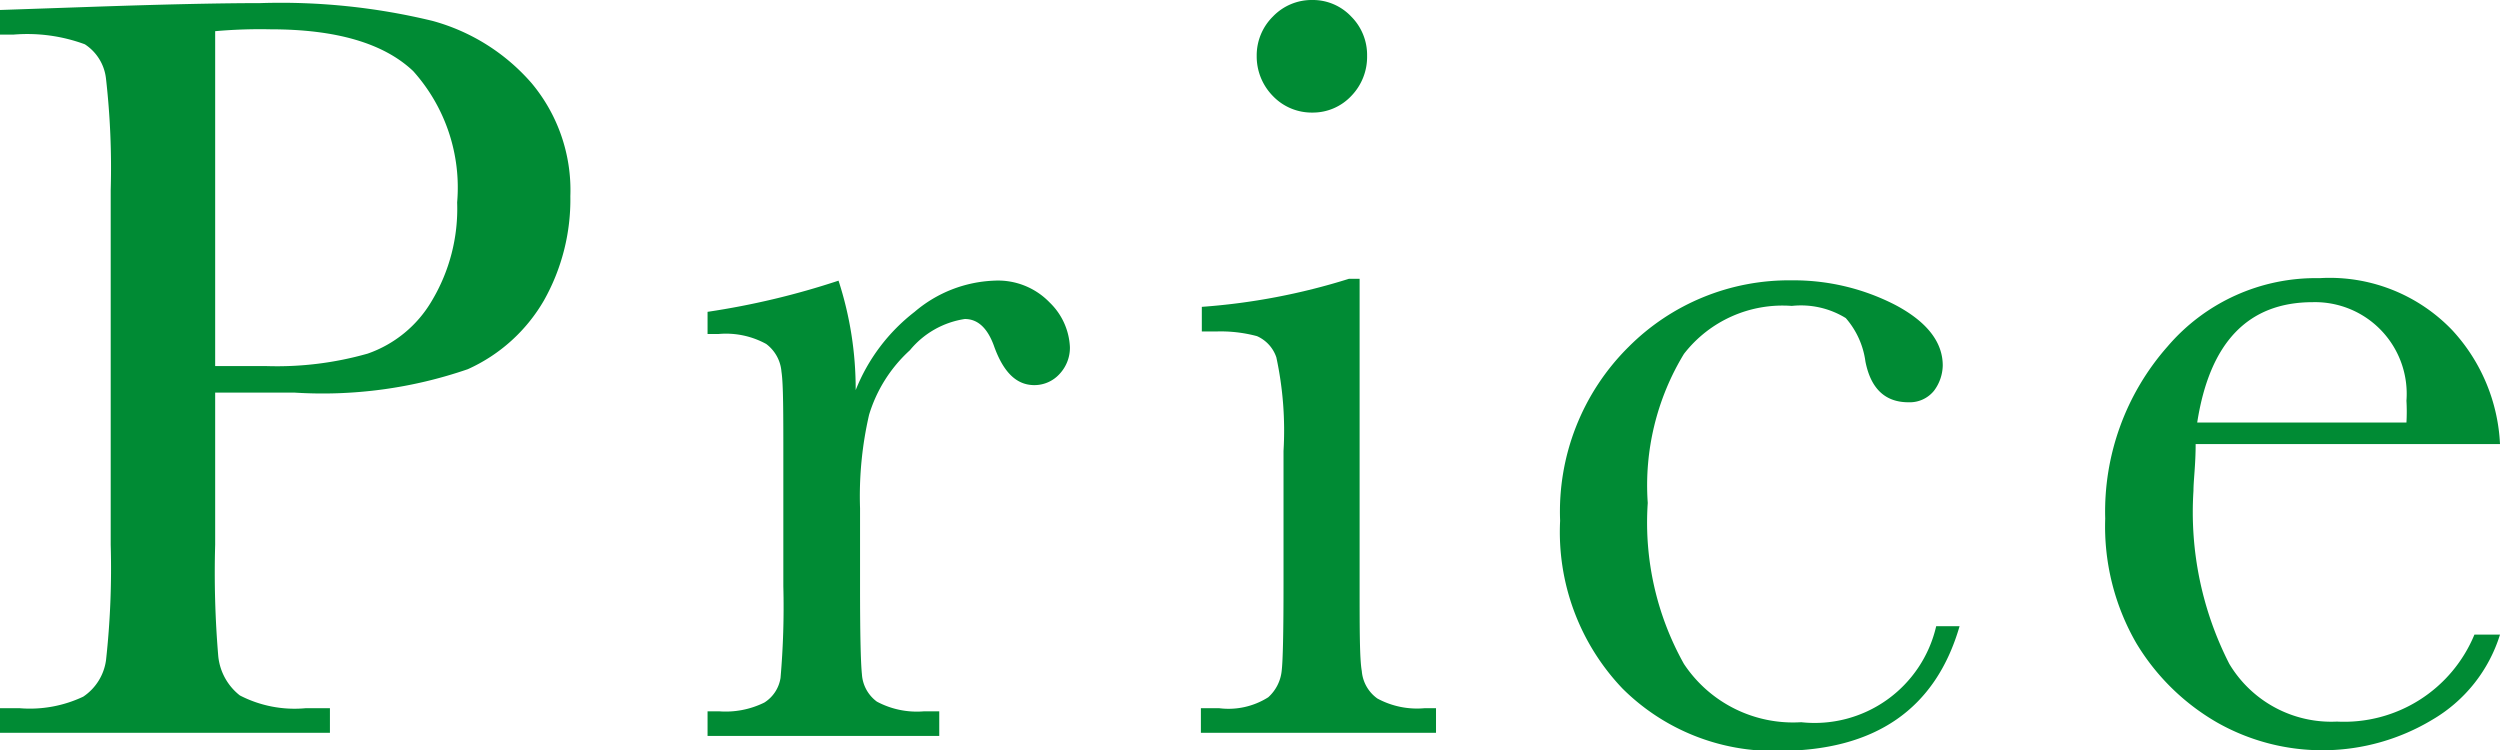
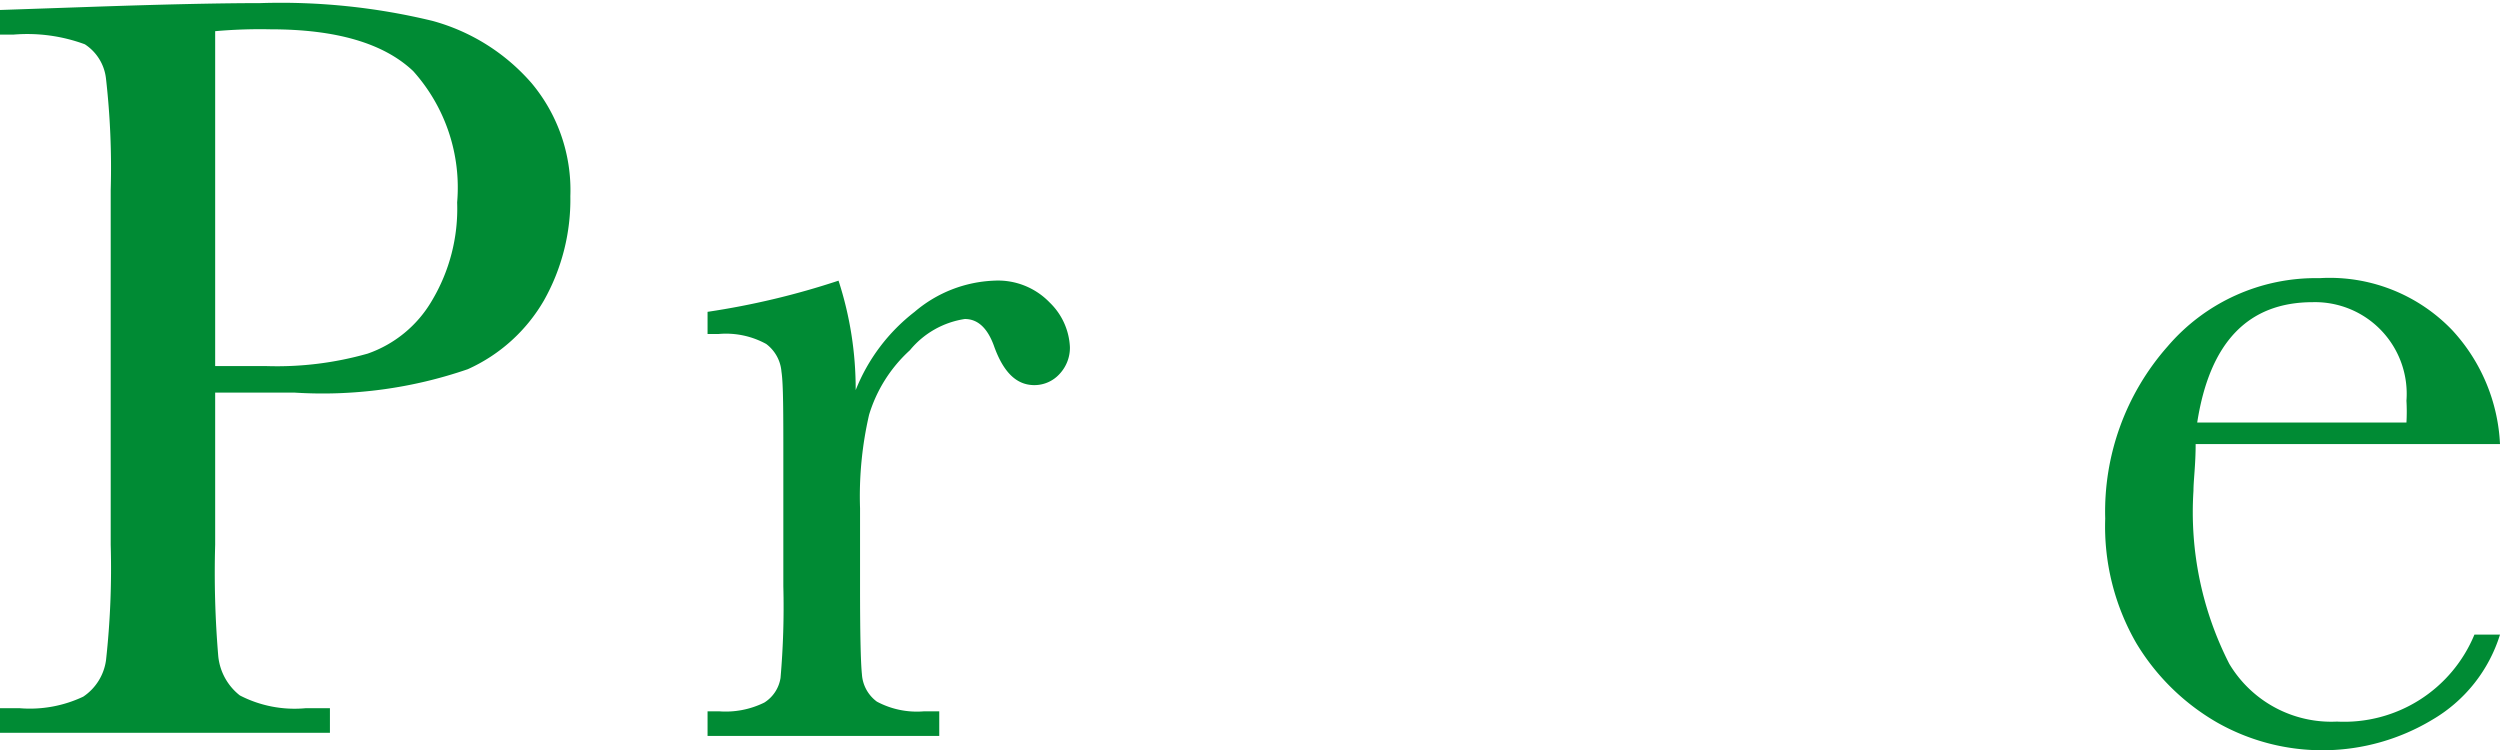
<svg xmlns="http://www.w3.org/2000/svg" viewBox="0 0 80.17 24.06">
  <defs>
    <style>.cls-1{fill:#008b34;}</style>
  </defs>
  <g id="レイヤー_2" data-name="レイヤー 2">
    <g id="design">
      <path class="cls-1" d="M6.9,12.59v4.88A31.84,31.84,0,0,0,7,21.05a1.83,1.83,0,0,0,.69,1.25,3.82,3.82,0,0,0,2.12.41h.77v.79H0v-.79H.62a4,4,0,0,0,2.05-.37,1.68,1.68,0,0,0,.73-1.17,26.89,26.89,0,0,0,.15-3.7V6.1A25.35,25.35,0,0,0,3.4,2.53a1.51,1.51,0,0,0-.68-1.11A5.33,5.33,0,0,0,.43,1.11H0V.32L2.91.22Q6.39.1,8.34.1a20.66,20.66,0,0,1,5.53.57,6.46,6.46,0,0,1,3.18,2,5.35,5.35,0,0,1,1.24,3.62,6.59,6.59,0,0,1-.85,3.35A5.36,5.36,0,0,1,15,11.84a14.29,14.29,0,0,1-5.56.75Zm0-.85H8.56a10.62,10.62,0,0,0,3.23-.4,3.85,3.85,0,0,0,2.05-1.68,5.75,5.75,0,0,0,.82-3.17,5.59,5.59,0,0,0-1.41-4.21C12.31,1.39,10.79.94,8.68.94A16.14,16.14,0,0,0,6.9,1Z" />
      <path class="cls-1" d="M27.44,12.51A5.94,5.94,0,0,1,29.33,10a4.17,4.17,0,0,1,2.55-1,2.3,2.3,0,0,1,1.78.7,2.12,2.12,0,0,1,.65,1.43,1.23,1.23,0,0,1-.33.86,1.09,1.09,0,0,1-.81.36c-.58,0-1-.42-1.3-1.27-.21-.57-.52-.85-.93-.85a2.82,2.82,0,0,0-1.76,1,4.6,4.6,0,0,0-1.31,2.07,11.62,11.62,0,0,0-.29,3v2.5q0,2.24.06,2.82a1.18,1.18,0,0,0,.48.88,2.72,2.72,0,0,0,1.52.31h.48v.79H22.69v-.79h.36a2.8,2.8,0,0,0,1.46-.28,1.14,1.14,0,0,0,.52-.79,26.28,26.28,0,0,0,.09-2.94V14.75c0-1.51,0-2.45-.06-2.83a1.23,1.23,0,0,0-.49-.89,2.68,2.68,0,0,0-1.52-.32h-.36V10a25.09,25.09,0,0,0,4.2-1A11.24,11.24,0,0,1,27.44,12.51Z" />
-       <path class="cls-1" d="M43.6,8.94V18.7c0,1.49,0,2.43.07,2.82a1.2,1.2,0,0,0,.5.88,2.67,2.67,0,0,0,1.52.31h.36v.79H38.51v-.79h.58a2.38,2.38,0,0,0,1.58-.35,1.32,1.32,0,0,0,.43-.84q.06-.48.06-2.82V14.46a11.14,11.14,0,0,0-.23-3,1.14,1.14,0,0,0-.62-.68A4.47,4.47,0,0,0,39,10.63h-.46V9.84a20.67,20.67,0,0,0,4.72-.9ZM40.3,1.79A1.75,1.75,0,0,1,40.82.53,1.72,1.72,0,0,1,42.08,0a1.69,1.69,0,0,1,1.25.53,1.74,1.74,0,0,1,.51,1.26,1.8,1.8,0,0,1-.51,1.29,1.69,1.69,0,0,1-1.25.53,1.72,1.72,0,0,1-1.26-.53A1.81,1.81,0,0,1,40.3,1.79Z" />
-       <path class="cls-1" d="M62.09,20.08h.75c-.77,2.66-2.71,4-5.81,4a6.87,6.87,0,0,1-5-2,7.27,7.27,0,0,1-2-5.38,7.43,7.43,0,0,1,2.2-5.58,7.26,7.26,0,0,1,5.22-2.13,7.11,7.11,0,0,1,3.33.79c1,.53,1.52,1.18,1.52,1.94a1.39,1.39,0,0,1-.28.81,1,1,0,0,1-.82.37c-.75,0-1.21-.44-1.38-1.31a2.65,2.65,0,0,0-.63-1.39,2.74,2.74,0,0,0-1.73-.39A4,4,0,0,0,54,11.35a8.12,8.12,0,0,0-1.16,4.78A9.28,9.28,0,0,0,54,21.29a4.2,4.2,0,0,0,3.76,1.87A4,4,0,0,0,62.09,20.08Z" />
      <path class="cls-1" d="M80.17,14.24H70.41c0,.67-.07,1.17-.07,1.5a10.69,10.69,0,0,0,1.15,5.55,3.81,3.81,0,0,0,3.45,1.85,4.52,4.52,0,0,0,4.41-2.79h.82A4.81,4.81,0,0,1,78,23.08a6.84,6.84,0,0,1-6.9.09,7.24,7.24,0,0,1-2.59-2.54,7.49,7.49,0,0,1-1-4,8,8,0,0,1,2-5.52,6.25,6.25,0,0,1,4.87-2.19,5.44,5.44,0,0,1,4.26,1.67A5.78,5.78,0,0,1,80.17,14.24Zm-3-.69a6.21,6.21,0,0,0,0-.7,2.94,2.94,0,0,0-3-3.16c-2.08,0-3.31,1.29-3.71,3.86Z" />
    </g>
  </g>
</svg>